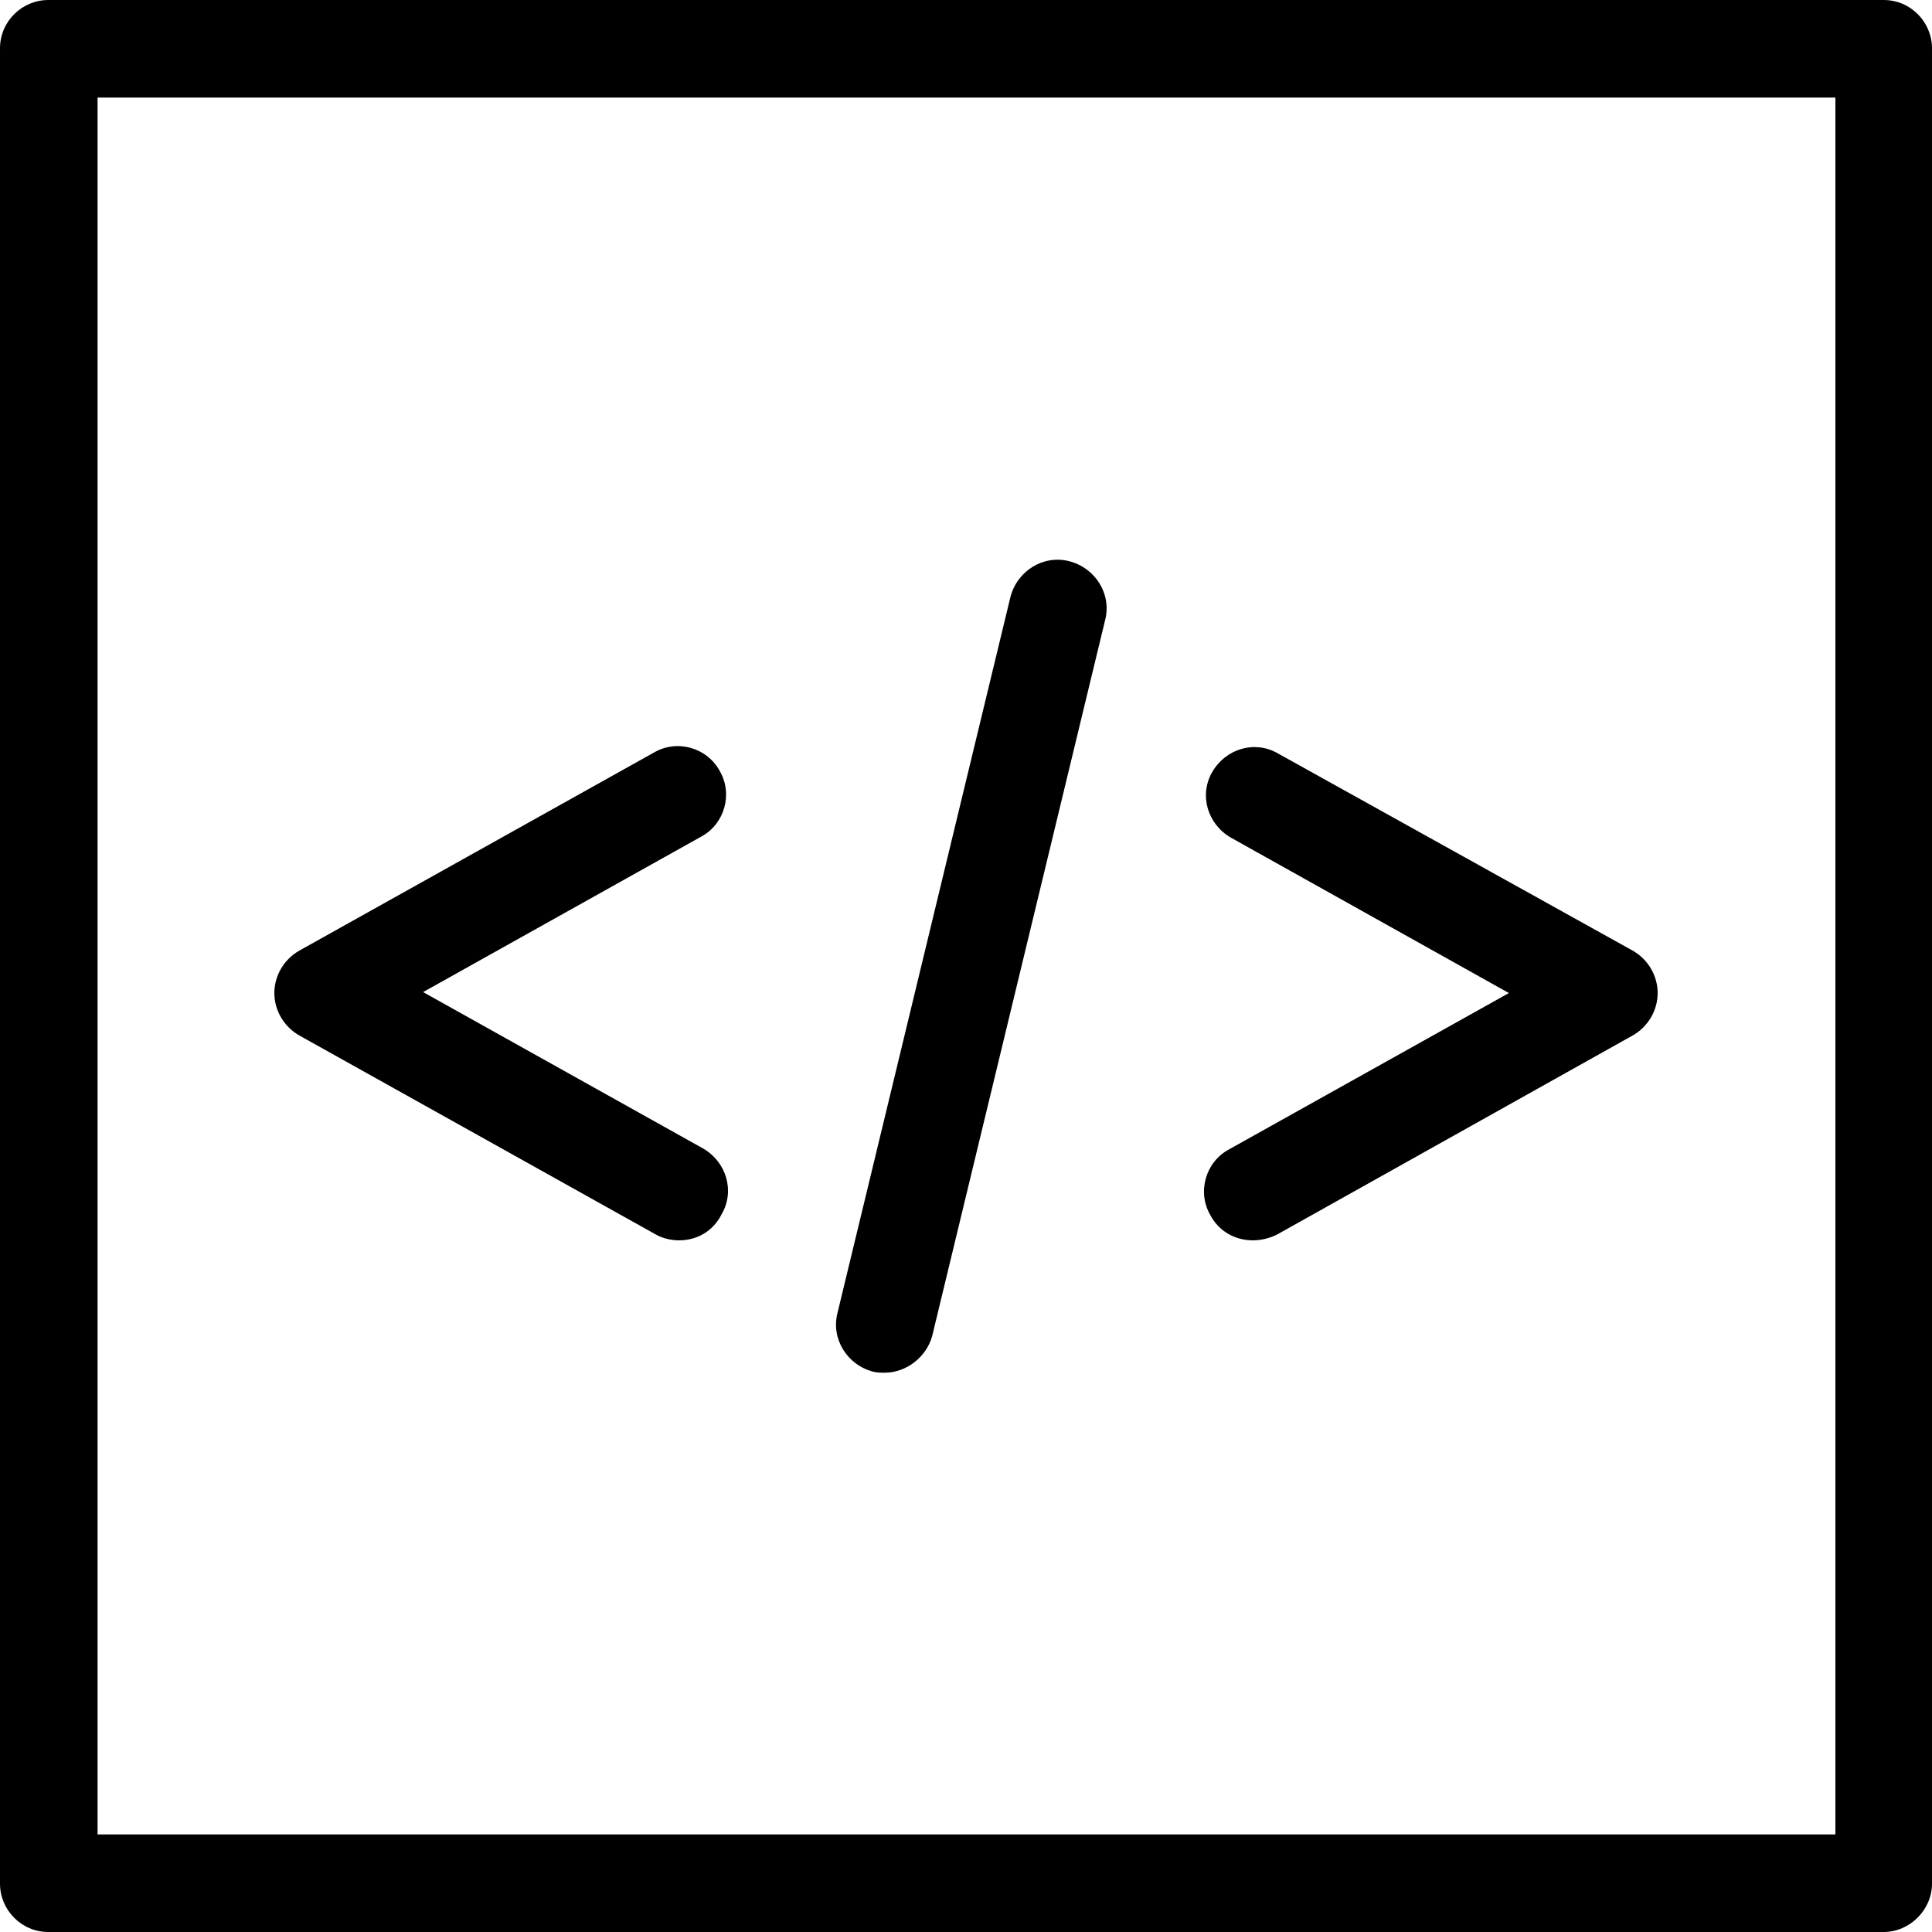
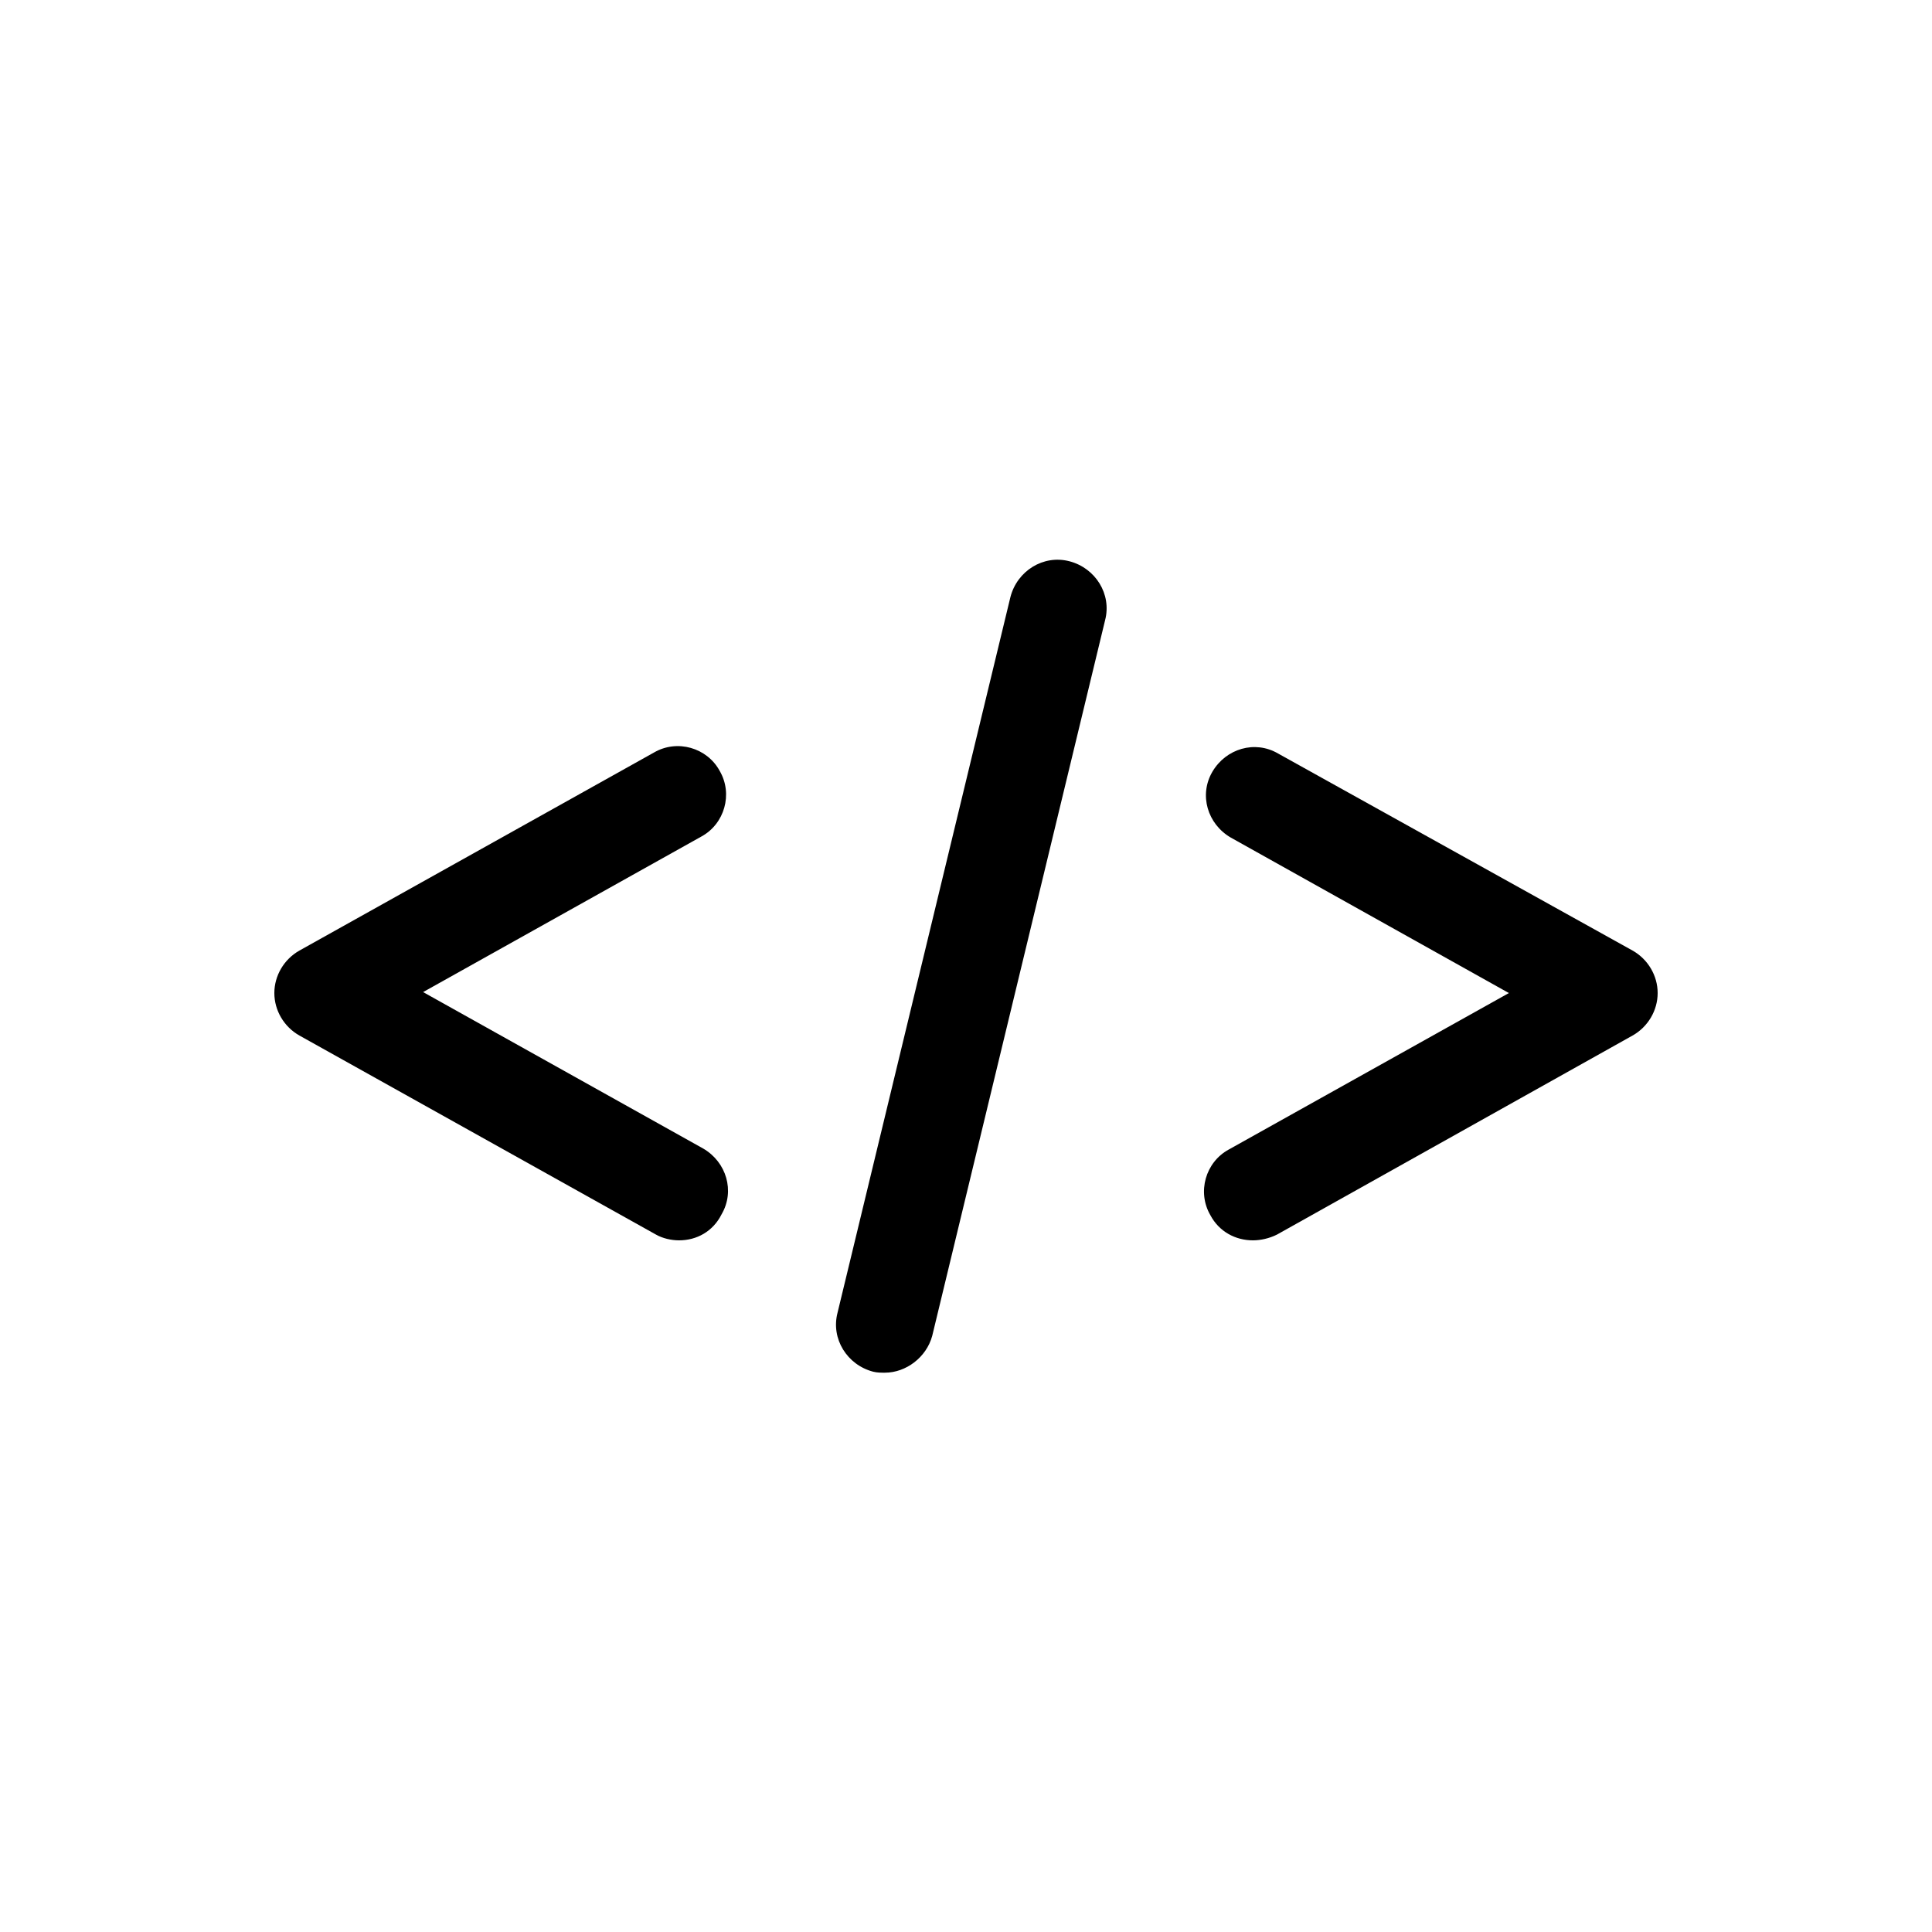
<svg xmlns="http://www.w3.org/2000/svg" version="1.1" id="Capa_1" x="0px" y="0px" viewBox="0 0 200 200" style="enable-background:new 0 0 200 200;" xml:space="preserve">
  <g>
    <g>
      <g>
        <path d="M70.3,128.4c-0.8,0-1.7-0.2-2.4-0.6L31,107.2c-1.6-0.9-2.6-2.6-2.6-4.4c0-1.8,1-3.5,2.6-4.4l36.7-20.5     c2.4-1.4,5.5-0.5,6.8,1.9c1.4,2.4,0.5,5.5-1.9,6.8l-28.8,16.1l29,16.2c2.4,1.4,3.3,4.4,1.9,6.8C73.8,127.5,72.1,128.4,70.3,128.4     z" />
      </g>
      <g>
        <path d="M129.7,128.4c-1.8,0-3.5-0.9-4.4-2.6c-1.4-2.4-0.5-5.5,1.9-6.8l29-16.2l-28.8-16.1c-2.4-1.4-3.3-4.4-1.9-6.8     c1.4-2.4,4.4-3.3,6.8-1.9L169,98.4c1.6,0.9,2.6,2.6,2.6,4.4c0,1.8-1,3.5-2.6,4.4l-36.8,20.6C131.4,128.2,130.5,128.4,129.7,128.4     z" />
      </g>
      <g>
        <path d="M91.6,142.1c-0.4,0-0.8,0-1.2-0.1c-2.7-0.7-4.4-3.4-3.7-6.1l17.9-74.1c0.7-2.7,3.4-4.4,6.1-3.7c2.7,0.7,4.4,3.4,3.7,6.1     l-17.9,74.1C95.9,140.5,93.8,142.1,91.6,142.1z" />
      </g>
    </g>
    <g>
-       <path d="M195,200H5c-2.8,0-5-2.3-5-5V5c0-2.8,2.3-5,5-5H195c2.8,0,5,2.3,5,5V195C200,197.7,197.7,200,195,200z M10.1,189.9h179.9    V10.1H10.1V189.9z" />
-     </g>
+       </g>
  </g>
</svg>